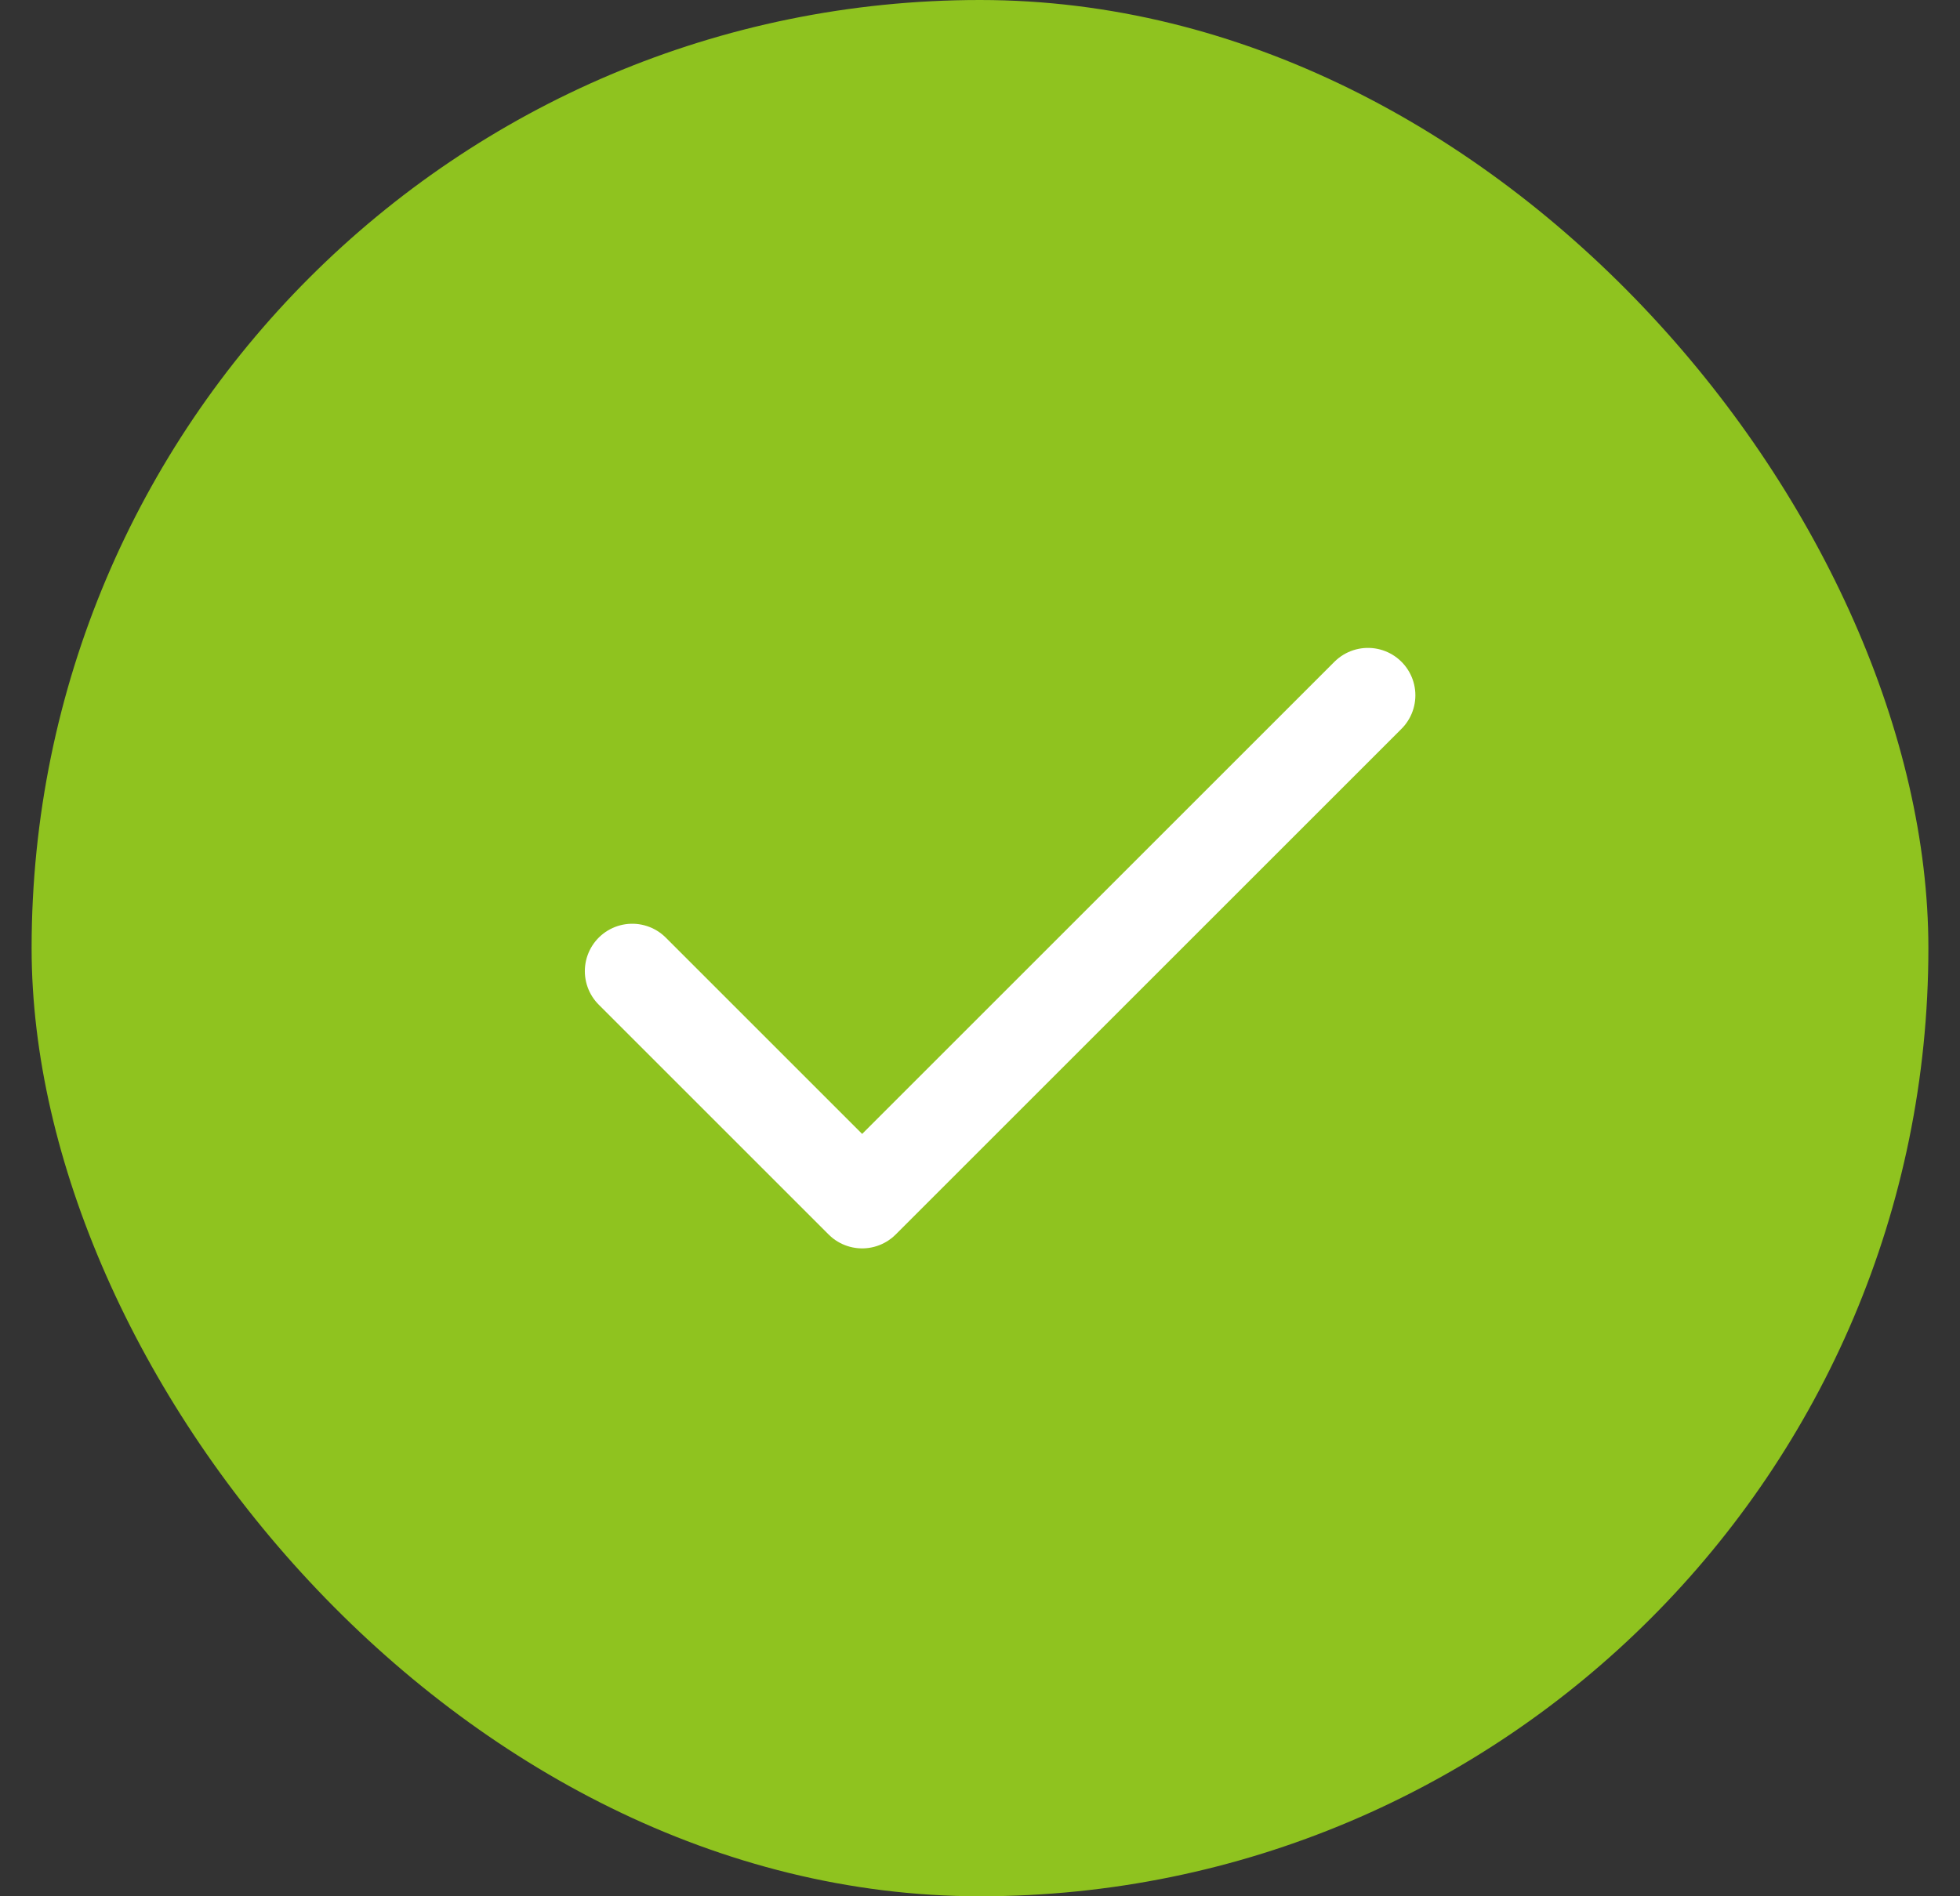
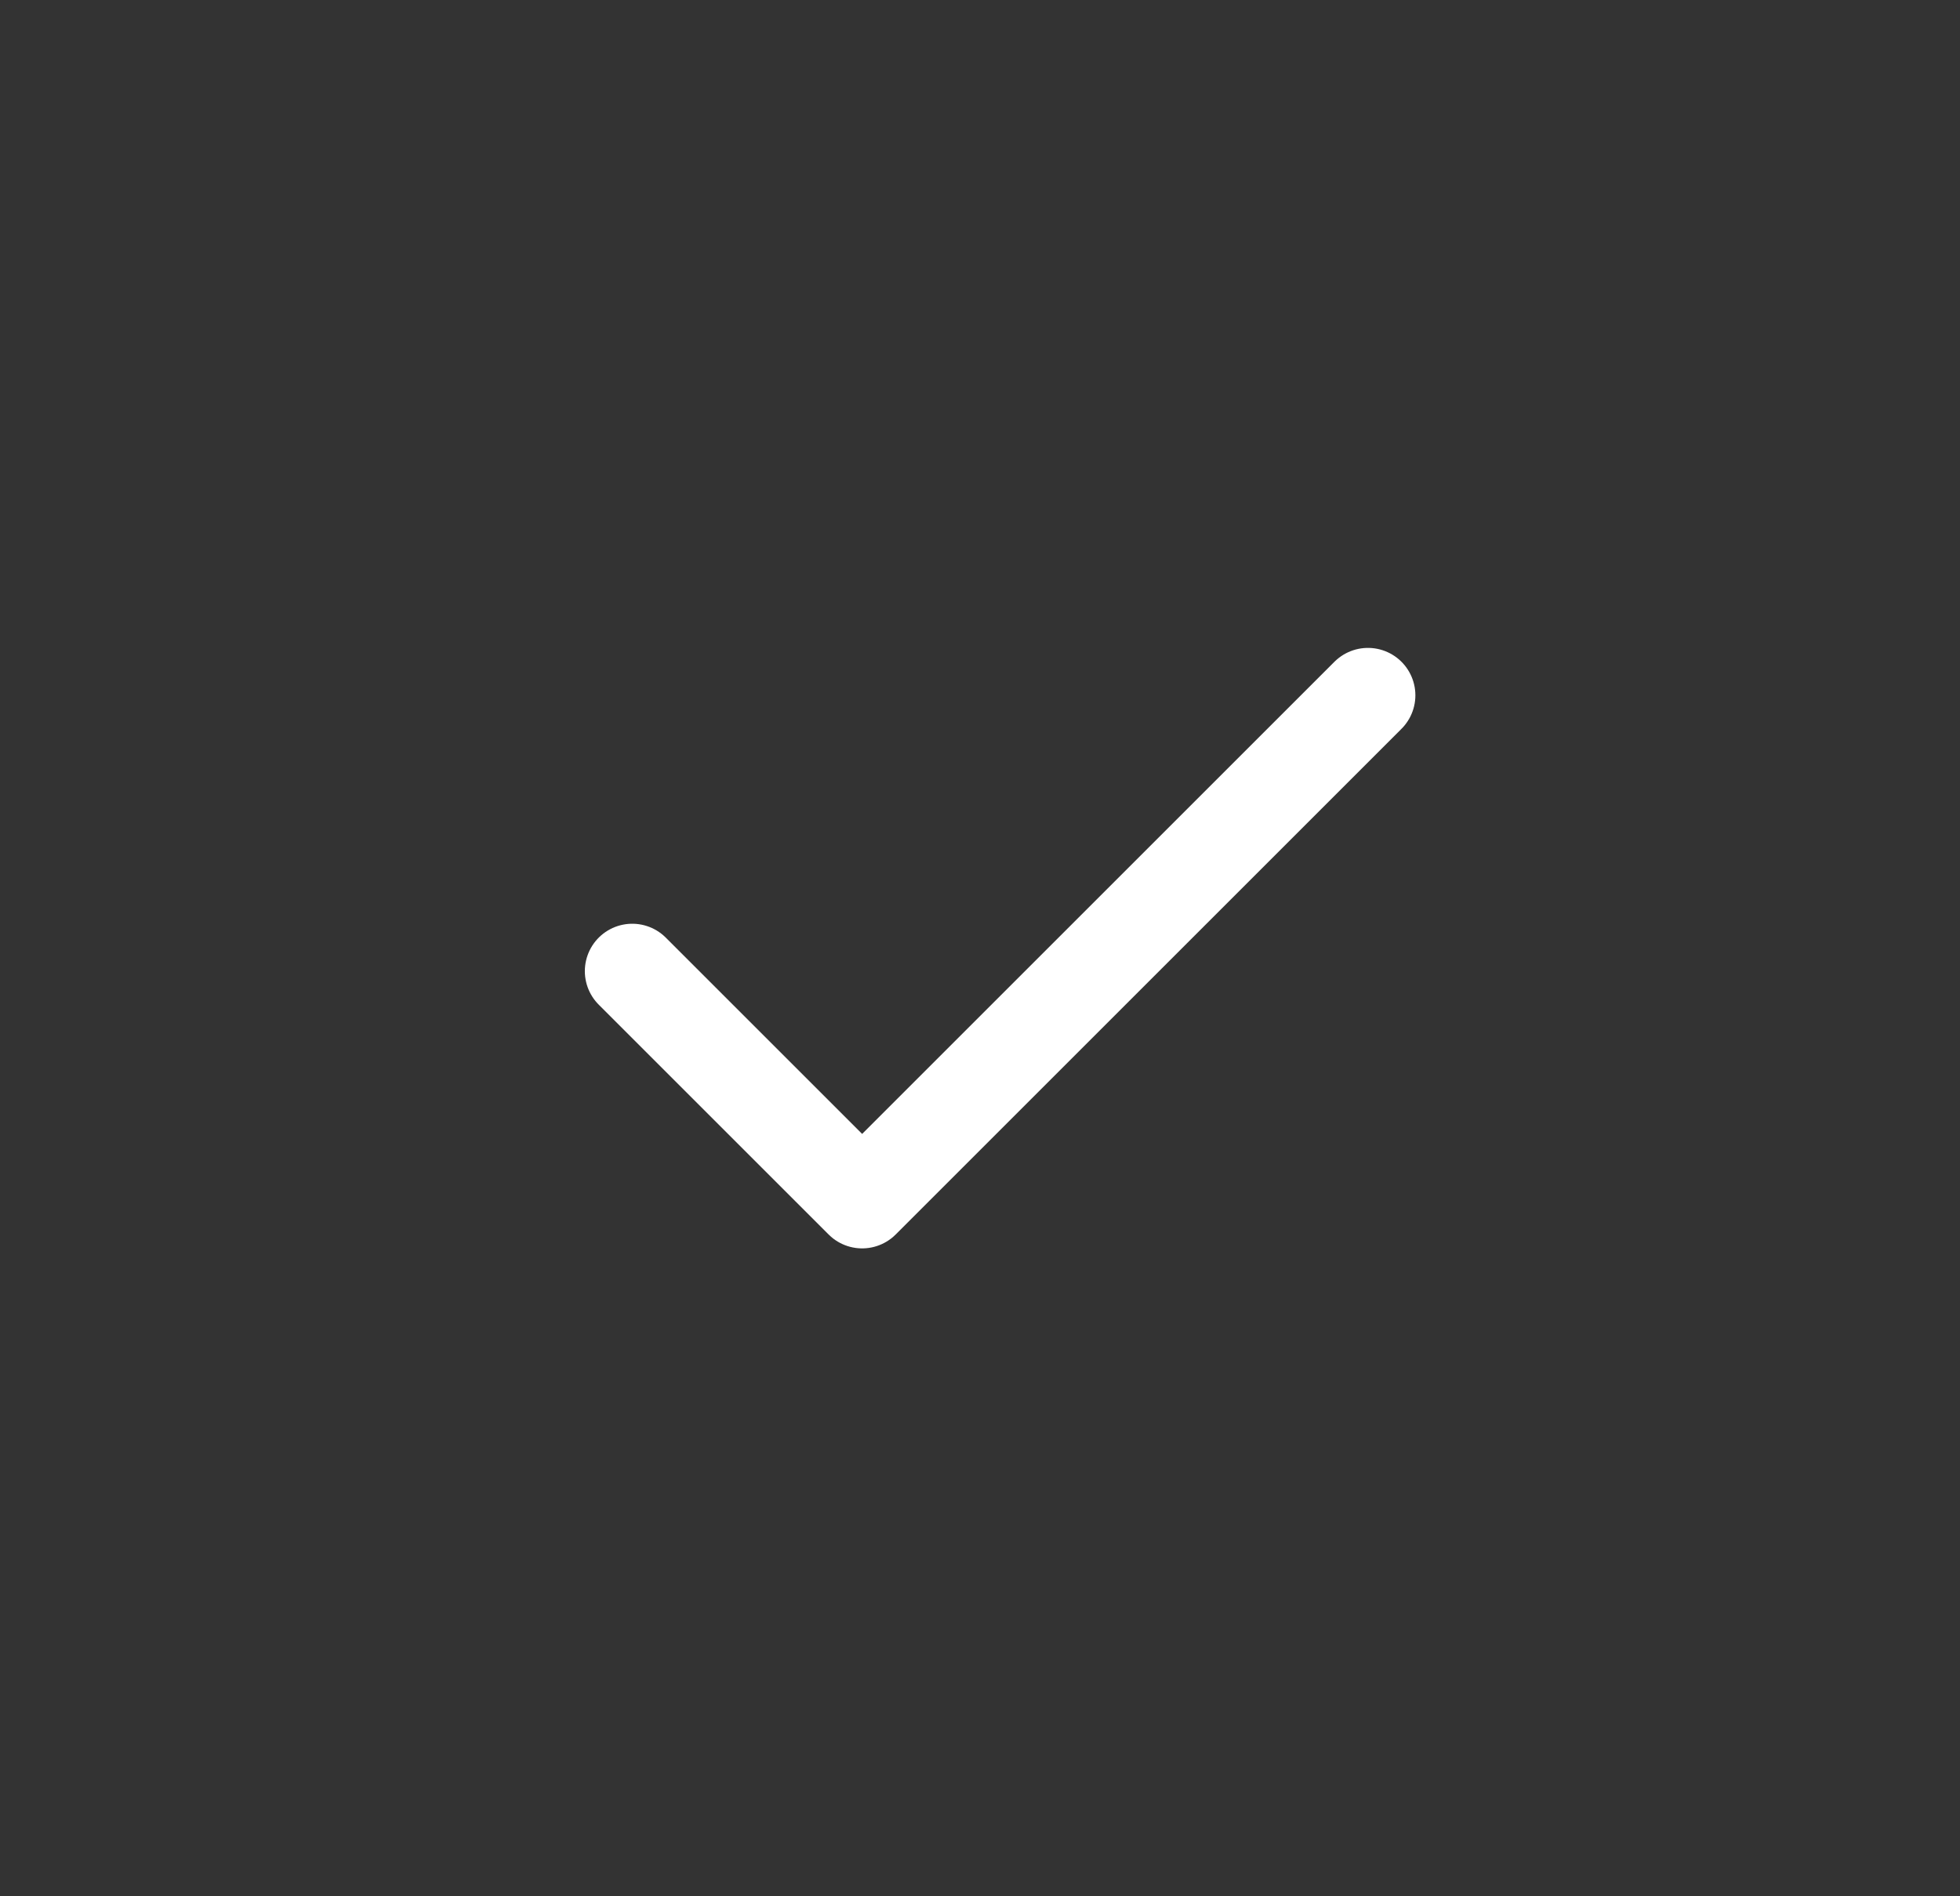
<svg xmlns="http://www.w3.org/2000/svg" width="31" height="30" viewBox="0 0 31 30" fill="none">
  <rect x="0" y="0" width="31" height="30" fill="#333333" stroke="none" />
-   <rect x="0.5" width="30" height="30" rx="15" fill="#8FC31F" />
  <path d="M21.636 11L13.636 19L10 15.364" stroke="white" stroke-width="1.5" stroke-linecap="round" stroke-linejoin="round" />
</svg>